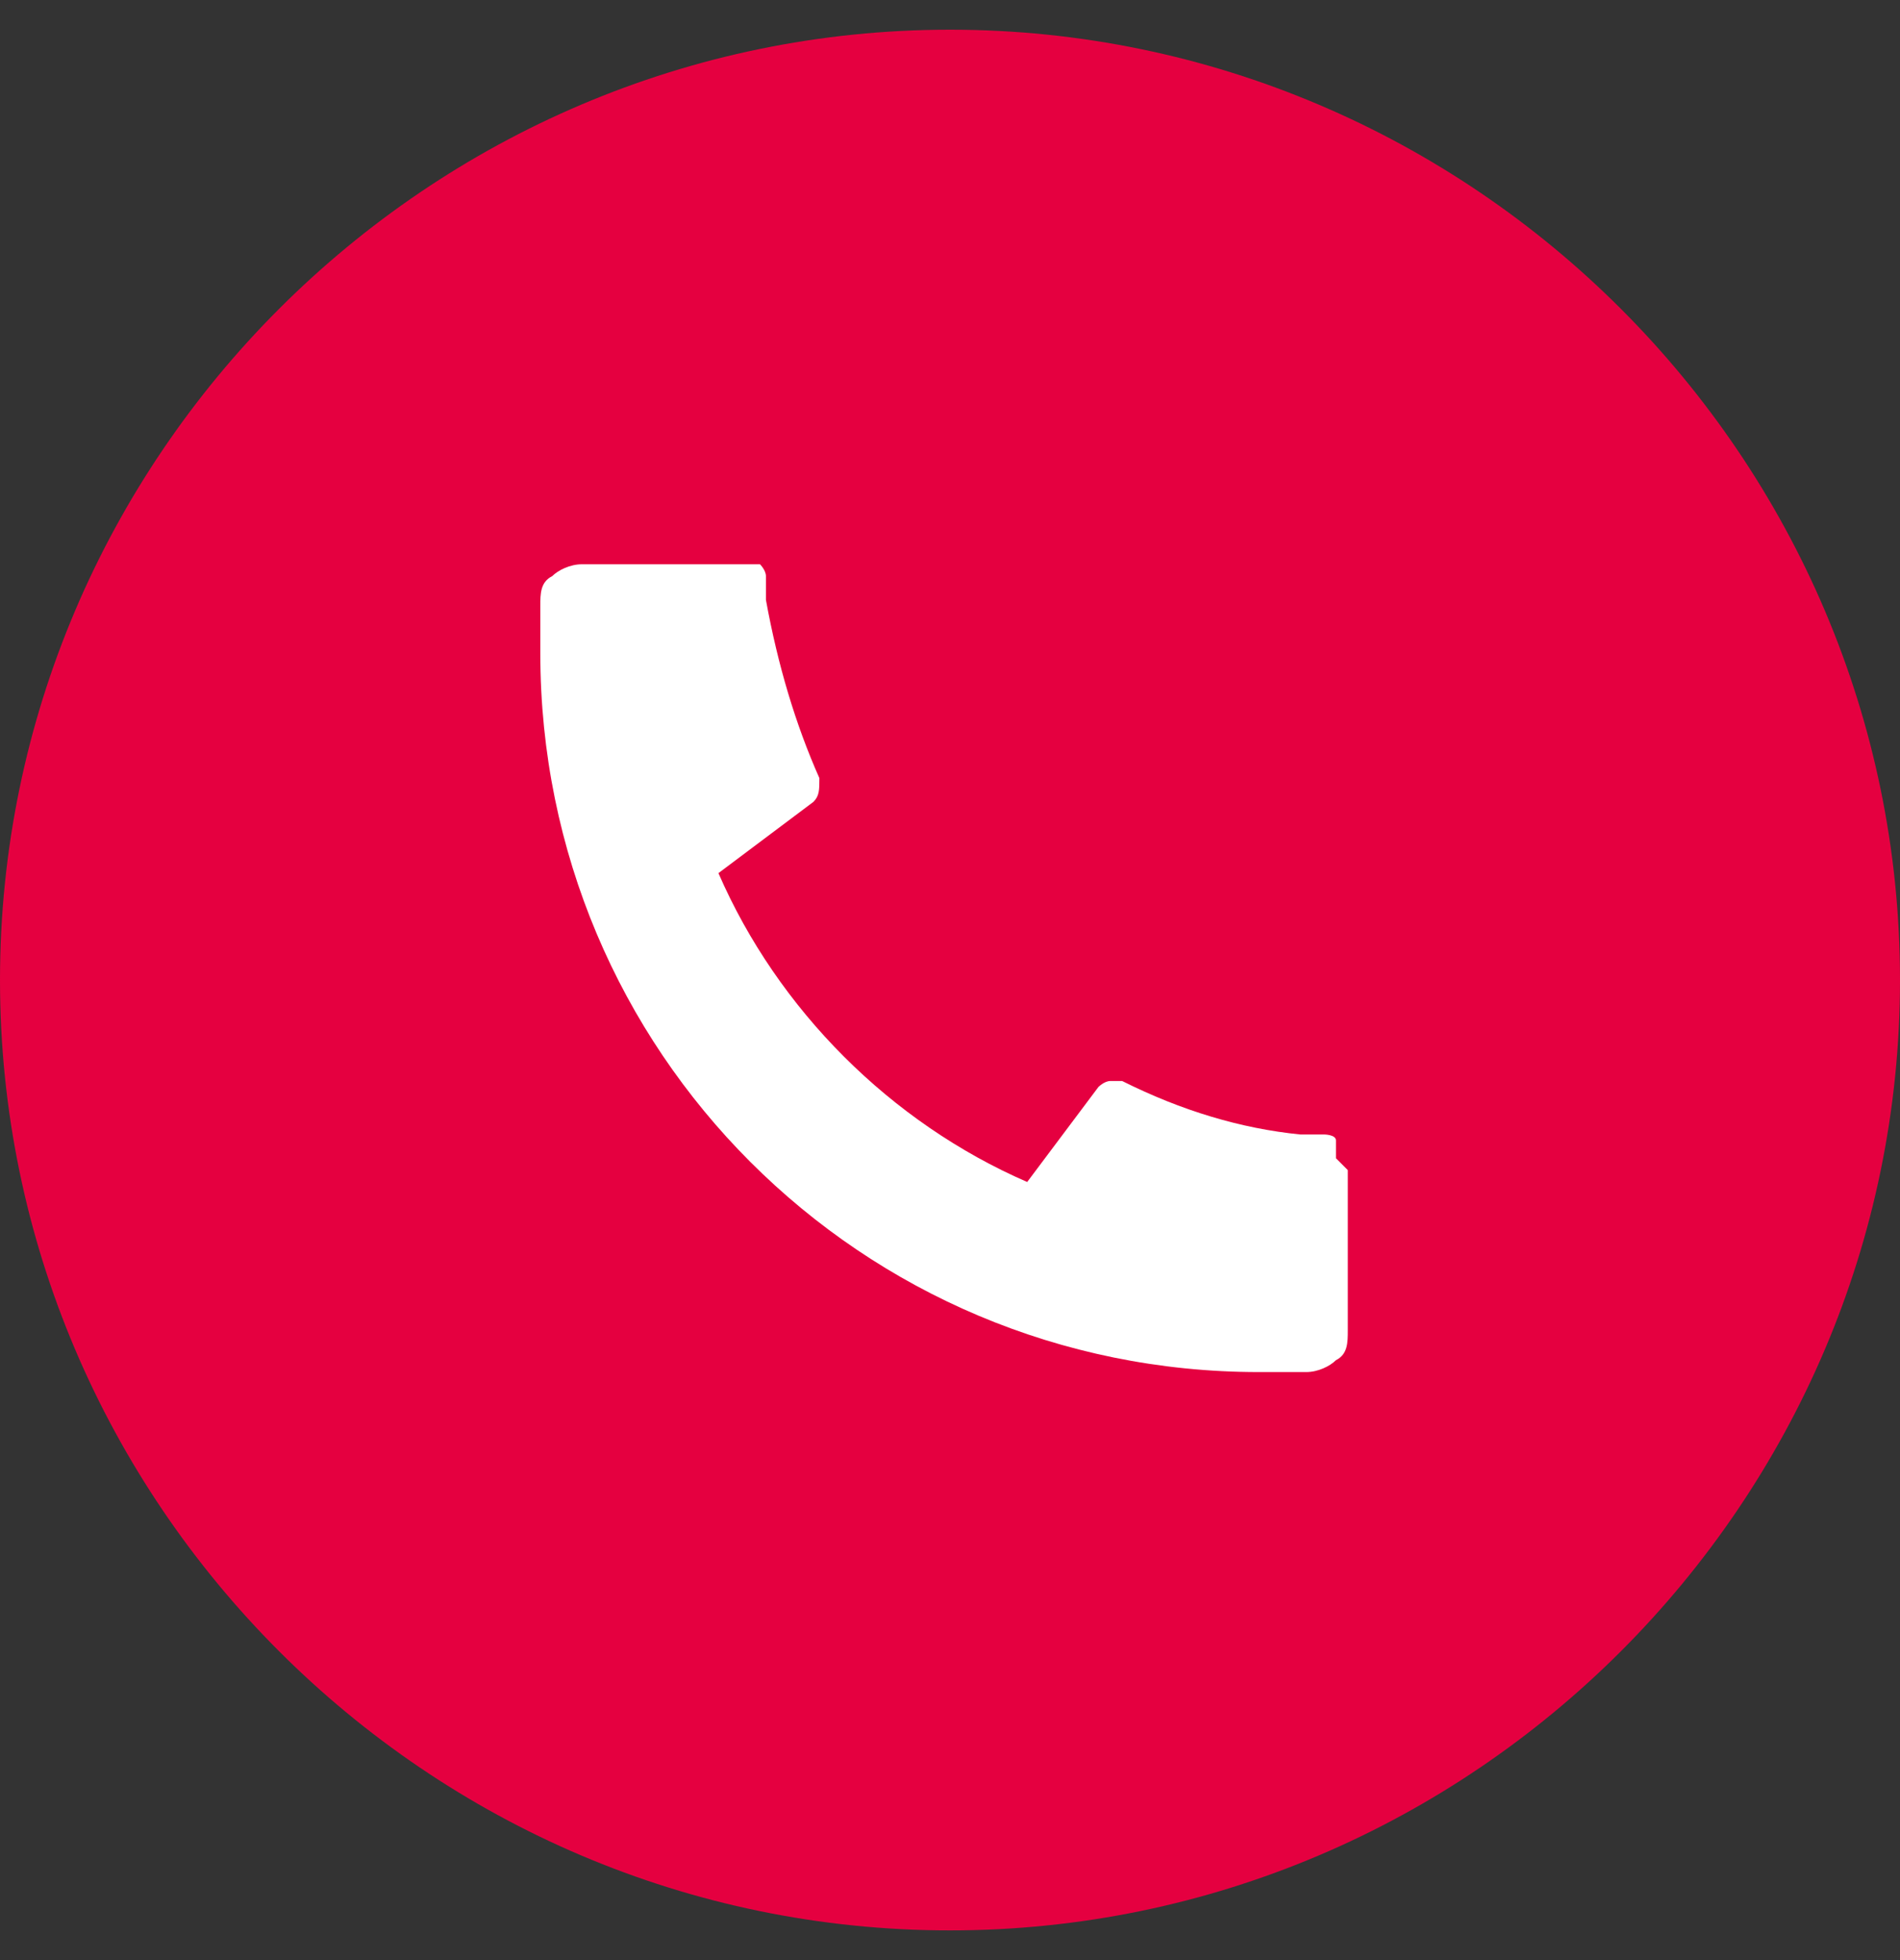
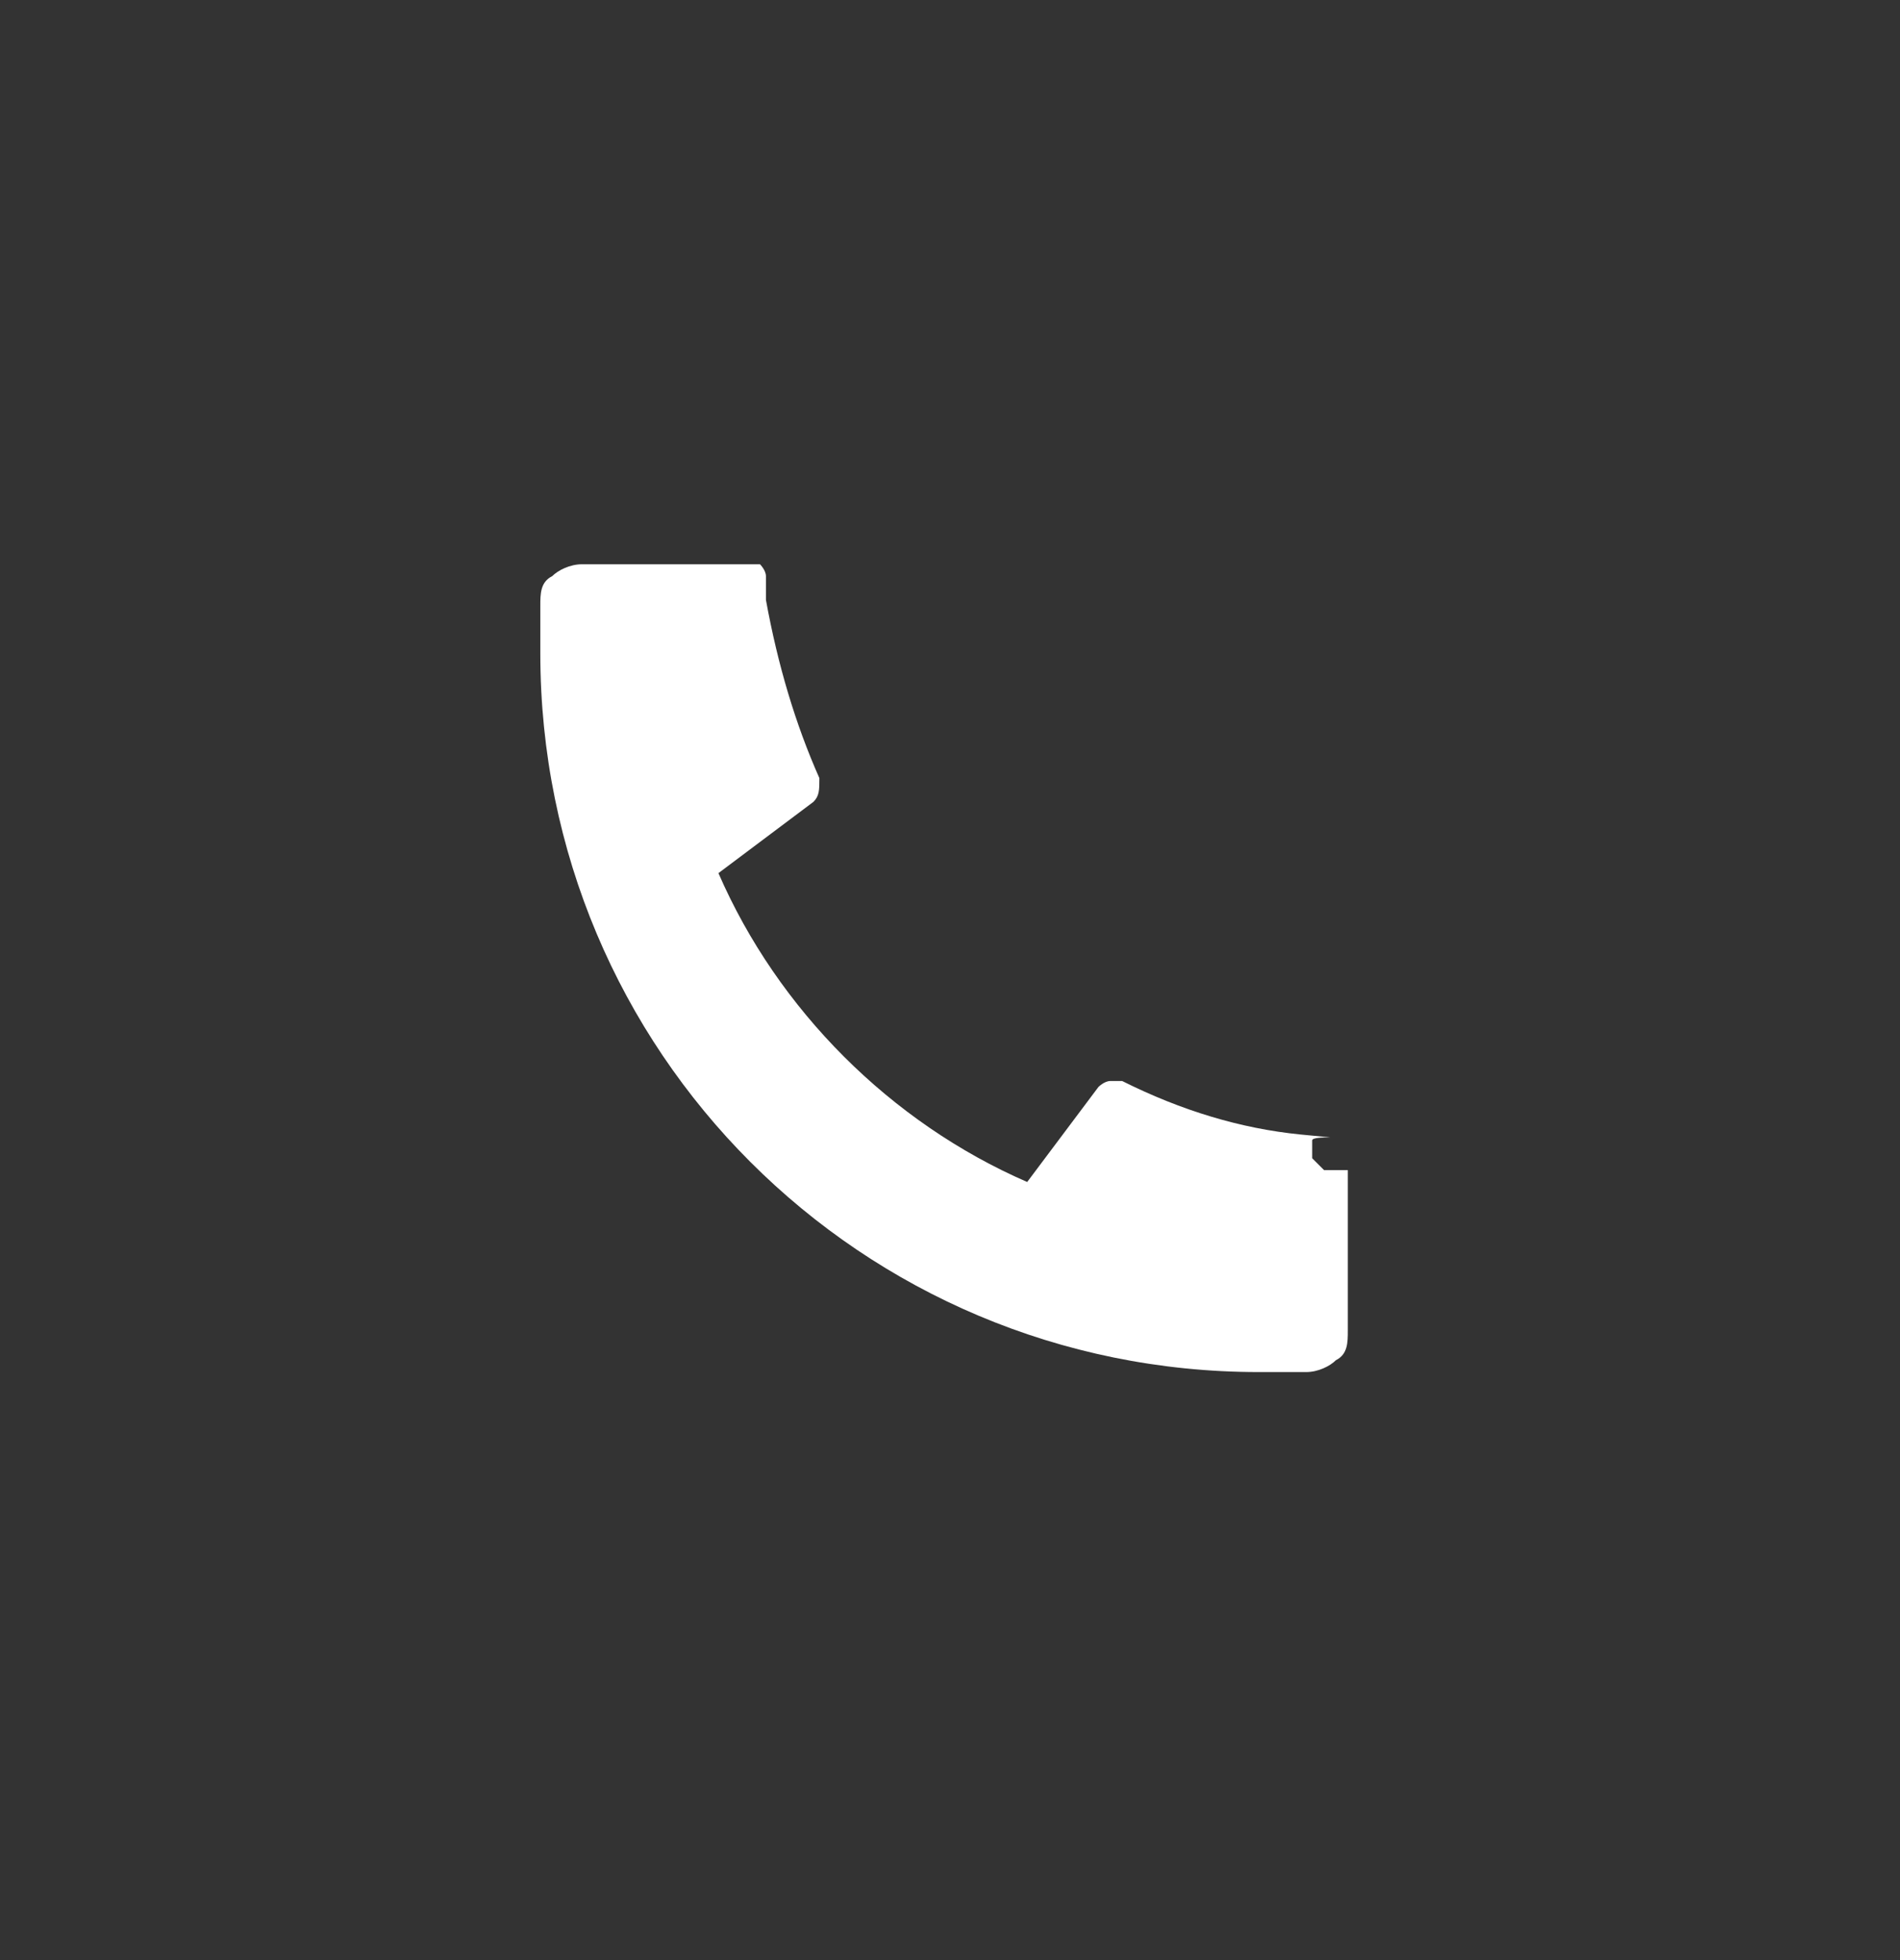
<svg xmlns="http://www.w3.org/2000/svg" id="Laag_1" version="1.1" viewBox="0 0 32 33">
  <rect x="0" y="0" width="32" height="33" fill="#333333" stroke="none" />
  <defs>
    <style>
      .st0 {
        fill: #e50040;
      }

      .st1 {
        fill: #fff;
      }
    </style>
  </defs>
-   <path class="st0" d="M16,.5h0c8.8,0,16,7.2,16,16h0c0,8.8-7.2,16-16,16h0C7.2,32.5,0,25.3,0,16.5h0C0,7.7,7.2.5,16,.5Z" />
-   <path class="st1" d="M22.7,19.7v2.7c0,.2,0,.4-.2.5-.1.1-.3.2-.5.2h-.8c-6.7,0-12.1-5.4-12.1-12.1s0-.5,0-.8c0-.2,0-.4.2-.5.1-.1.3-.2.5-.2h3s.1.1.1.2v.4c.2,1.1.5,2.1.9,3,0,.2,0,.3-.1.4l-1.6,1.2c1,2.3,2.9,4.2,5.2,5.2l1.2-1.6s.1-.1.2-.1h.2c1,.5,2,.8,3,.9h.4s.2,0,.2.1v.3h0l.2.2Z" />
+   <path class="st1" d="M22.7,19.7v2.7c0,.2,0,.4-.2.5-.1.1-.3.2-.5.2h-.8c-6.7,0-12.1-5.4-12.1-12.1s0-.5,0-.8c0-.2,0-.4.2-.5.1-.1.3-.2.5-.2h3s.1.1.1.2v.4c.2,1.1.5,2.1.9,3,0,.2,0,.3-.1.4l-1.6,1.2c1,2.3,2.9,4.2,5.2,5.2l1.2-1.6s.1-.1.2-.1h.2c1,.5,2,.8,3,.9s.2,0,.2.1v.3h0l.2.2Z" />
</svg>